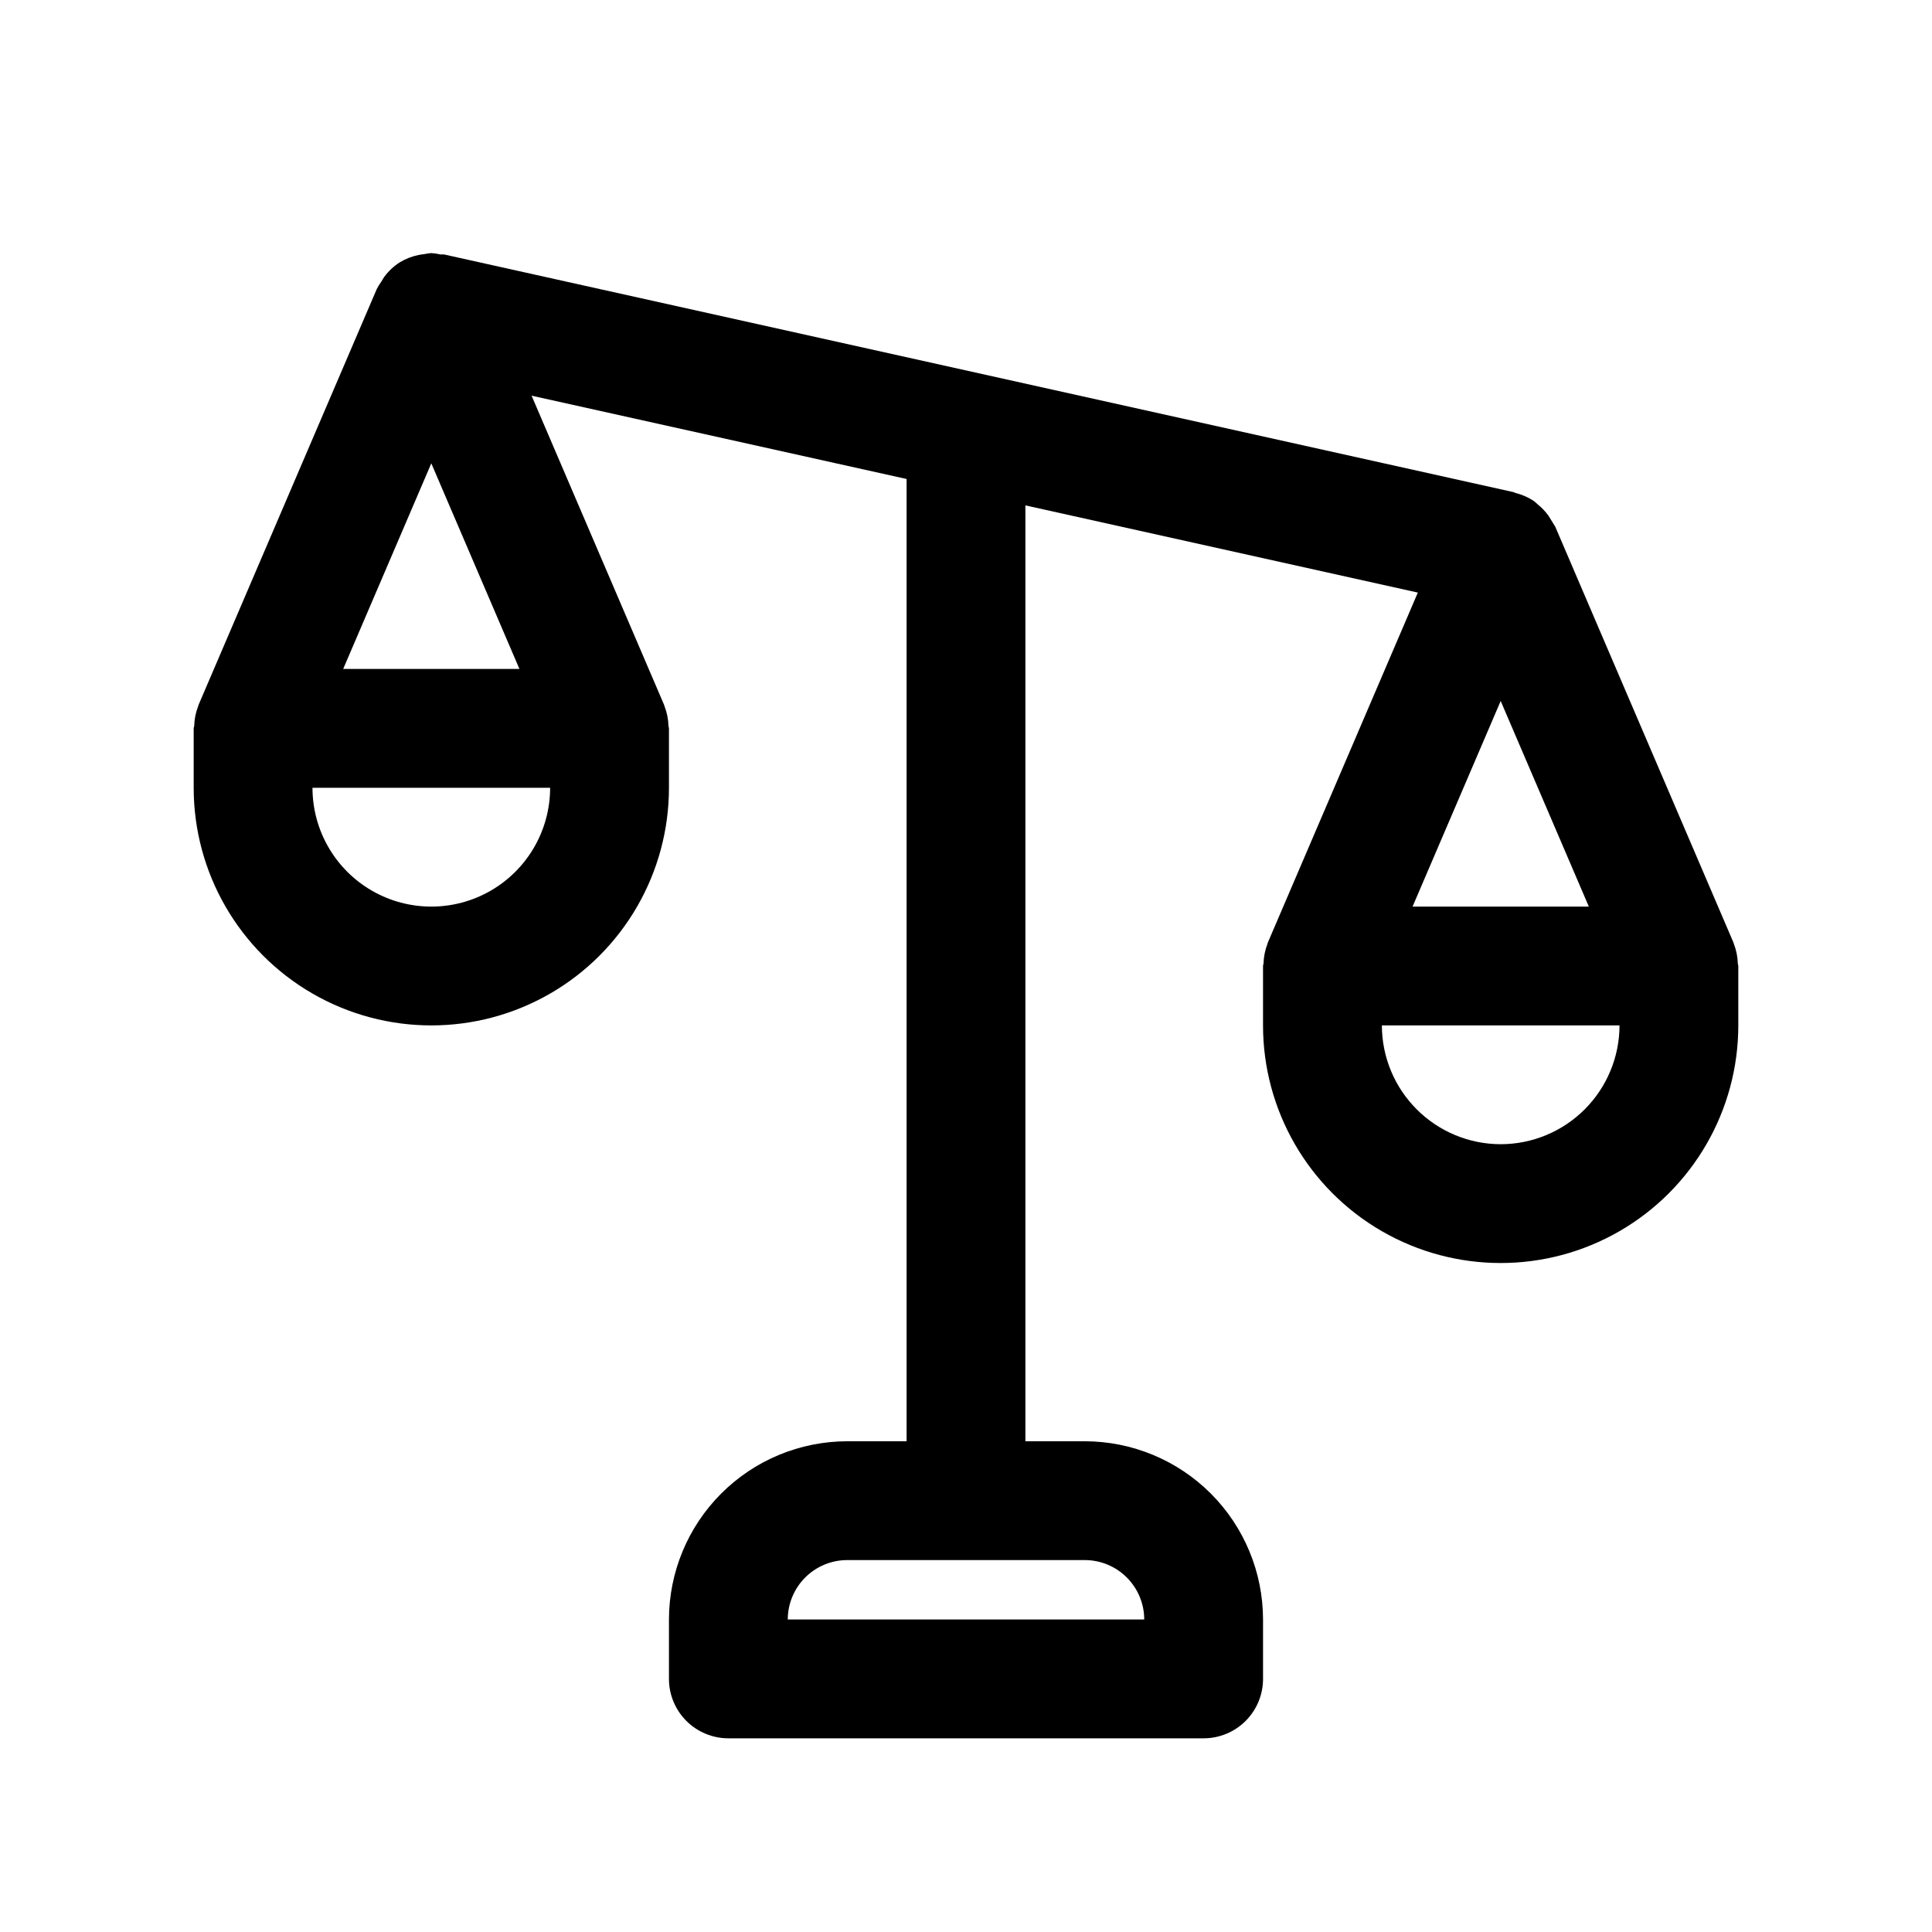
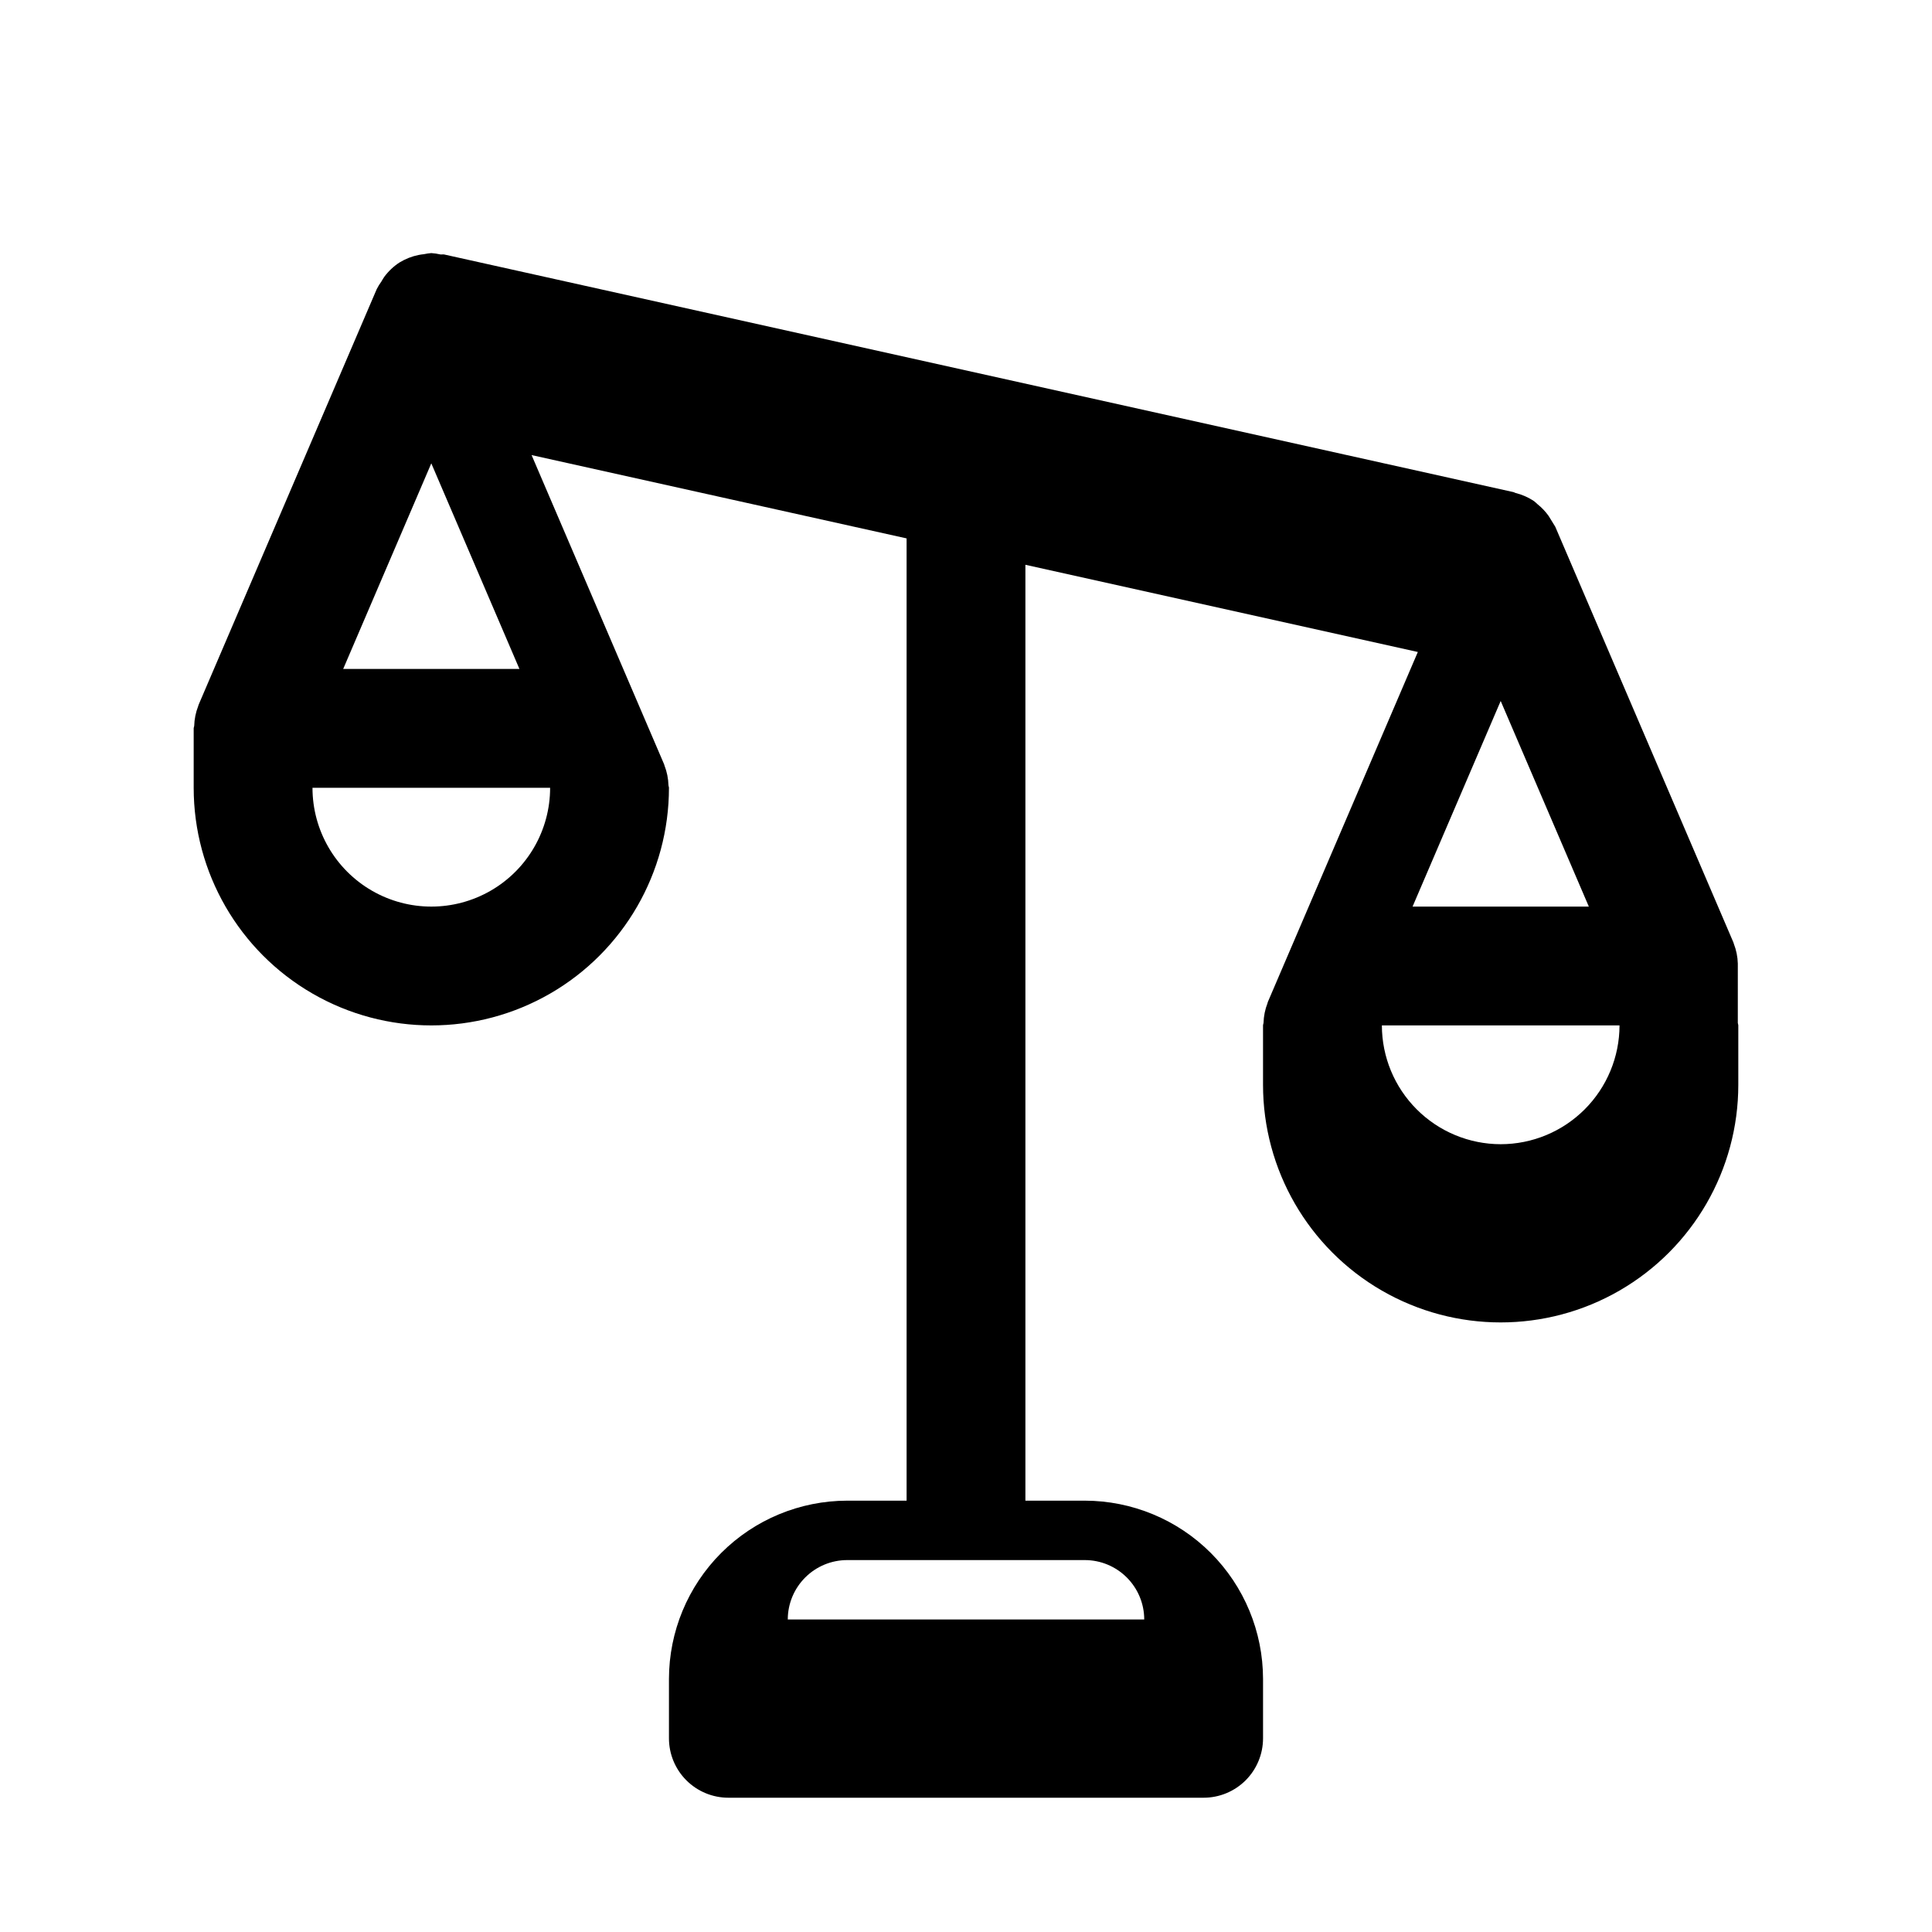
<svg xmlns="http://www.w3.org/2000/svg" fill="#000000" width="800px" height="800px" version="1.1" viewBox="144 144 512 512">
-   <path d="m604.54 399.36c-0.047-1.805-0.406-3.582-1.062-5.262l-0.082-0.277v-0.012l-47.23-110.21v-0.004c-0.586-0.957-1.172-1.91-1.762-2.863-0.836-1.172-1.832-2.223-2.957-3.121-0.301-0.242-0.531-0.535-0.852-0.758-1.531-1.035-3.231-1.789-5.023-2.231-0.168-0.043-0.289-0.164-0.461-0.203l-283.39-62.977c-0.344-0.074-0.672 0.039-1.016-0.016-0.789-0.184-1.594-0.301-2.402-0.355-0.664 0.055-1.328 0.152-1.98 0.293-0.473 0.062-0.945 0.102-1.406 0.211v-0.004c-1.773 0.363-3.469 1.031-5.012 1.973l-0.055 0.023v0.004c-1.551 1.016-2.91 2.301-4.012 3.793-0.293 0.387-0.496 0.816-0.758 1.234v-0.004c-0.469 0.641-0.883 1.32-1.242 2.023l-47.23 110.21v0.012l-0.082 0.277v0.004c-0.656 1.68-1.016 3.457-1.062 5.262-0.016 0.227-0.137 0.414-0.137 0.645v15.742c0 22.5 12.004 43.289 31.488 54.539 19.488 11.25 43.492 11.25 62.977 0 19.484-11.25 31.488-32.039 31.488-54.539v-15.742c0-0.227-0.121-0.418-0.129-0.645-0.047-1.805-0.406-3.582-1.062-5.262l-0.082-0.277v-0.012l-35.133-81.973 99.383 22.082v255.01h-15.742c-12.523 0.016-24.531 4.996-33.383 13.852-8.855 8.855-13.836 20.859-13.852 33.383v15.742c0 4.176 1.66 8.18 4.613 11.133s6.957 4.613 11.133 4.613h125.95c4.172 0 8.18-1.66 11.133-4.613 2.949-2.953 4.609-6.957 4.609-11.133v-15.742c-0.016-12.523-4.996-24.527-13.848-33.383-8.855-8.855-20.863-13.836-33.383-13.852h-15.746v-248.02l104 23.113-39.754 92.754v0.012l-0.082 0.277 0.004 0.004c-0.656 1.68-1.016 3.457-1.062 5.262-0.012 0.223-0.133 0.414-0.133 0.645v15.742c0 22.5 12.004 43.289 31.488 54.539s43.492 11.25 62.977 0 31.488-32.039 31.488-54.539v-15.742c0-0.23-0.121-0.422-0.129-0.645zm-346.24-132.57 23.355 54.488h-46.707zm31.488 85.977c0 11.25-6 21.645-15.742 27.27s-21.746 5.625-31.488 0c-9.742-5.625-15.746-16.02-15.746-27.27zm141.7 204.67h0.004c4.172 0.004 8.176 1.664 11.125 4.617 2.953 2.953 4.613 6.953 4.617 11.129h-94.465c0.004-4.176 1.664-8.176 4.617-11.129 2.949-2.953 6.953-4.613 11.129-4.617zm110.21-227.67 23.359 54.488h-46.711zm0.004 117.46c-8.348-0.008-16.352-3.328-22.254-9.234-5.906-5.902-9.227-13.906-9.234-22.254h62.977c-0.012 8.348-3.332 16.352-9.234 22.254-5.902 5.906-13.906 9.227-22.254 9.234z" />
+   <path d="m604.54 399.36c-0.047-1.805-0.406-3.582-1.062-5.262l-0.082-0.277v-0.012l-47.23-110.21v-0.004c-0.586-0.957-1.172-1.91-1.762-2.863-0.836-1.172-1.832-2.223-2.957-3.121-0.301-0.242-0.531-0.535-0.852-0.758-1.531-1.035-3.231-1.789-5.023-2.231-0.168-0.043-0.289-0.164-0.461-0.203l-283.39-62.977c-0.344-0.074-0.672 0.039-1.016-0.016-0.789-0.184-1.594-0.301-2.402-0.355-0.664 0.055-1.328 0.152-1.98 0.293-0.473 0.062-0.945 0.102-1.406 0.211v-0.004c-1.773 0.363-3.469 1.031-5.012 1.973l-0.055 0.023v0.004c-1.551 1.016-2.91 2.301-4.012 3.793-0.293 0.387-0.496 0.816-0.758 1.234v-0.004c-0.469 0.641-0.883 1.32-1.242 2.023l-47.23 110.21v0.012l-0.082 0.277v0.004c-0.656 1.68-1.016 3.457-1.062 5.262-0.016 0.227-0.137 0.414-0.137 0.645v15.742c0 22.5 12.004 43.289 31.488 54.539 19.488 11.25 43.492 11.25 62.977 0 19.484-11.25 31.488-32.039 31.488-54.539c0-0.227-0.121-0.418-0.129-0.645-0.047-1.805-0.406-3.582-1.062-5.262l-0.082-0.277v-0.012l-35.133-81.973 99.383 22.082v255.01h-15.742c-12.523 0.016-24.531 4.996-33.383 13.852-8.855 8.855-13.836 20.859-13.852 33.383v15.742c0 4.176 1.66 8.18 4.613 11.133s6.957 4.613 11.133 4.613h125.95c4.172 0 8.18-1.66 11.133-4.613 2.949-2.953 4.609-6.957 4.609-11.133v-15.742c-0.016-12.523-4.996-24.527-13.848-33.383-8.855-8.855-20.863-13.836-33.383-13.852h-15.746v-248.02l104 23.113-39.754 92.754v0.012l-0.082 0.277 0.004 0.004c-0.656 1.68-1.016 3.457-1.062 5.262-0.012 0.223-0.133 0.414-0.133 0.645v15.742c0 22.5 12.004 43.289 31.488 54.539s43.492 11.25 62.977 0 31.488-32.039 31.488-54.539v-15.742c0-0.23-0.121-0.422-0.129-0.645zm-346.24-132.57 23.355 54.488h-46.707zm31.488 85.977c0 11.25-6 21.645-15.742 27.27s-21.746 5.625-31.488 0c-9.742-5.625-15.746-16.02-15.746-27.27zm141.7 204.67h0.004c4.172 0.004 8.176 1.664 11.125 4.617 2.953 2.953 4.613 6.953 4.617 11.129h-94.465c0.004-4.176 1.664-8.176 4.617-11.129 2.949-2.953 6.953-4.613 11.129-4.617zm110.21-227.67 23.359 54.488h-46.711zm0.004 117.46c-8.348-0.008-16.352-3.328-22.254-9.234-5.906-5.902-9.227-13.906-9.234-22.254h62.977c-0.012 8.348-3.332 16.352-9.234 22.254-5.902 5.906-13.906 9.227-22.254 9.234z" />
</svg>